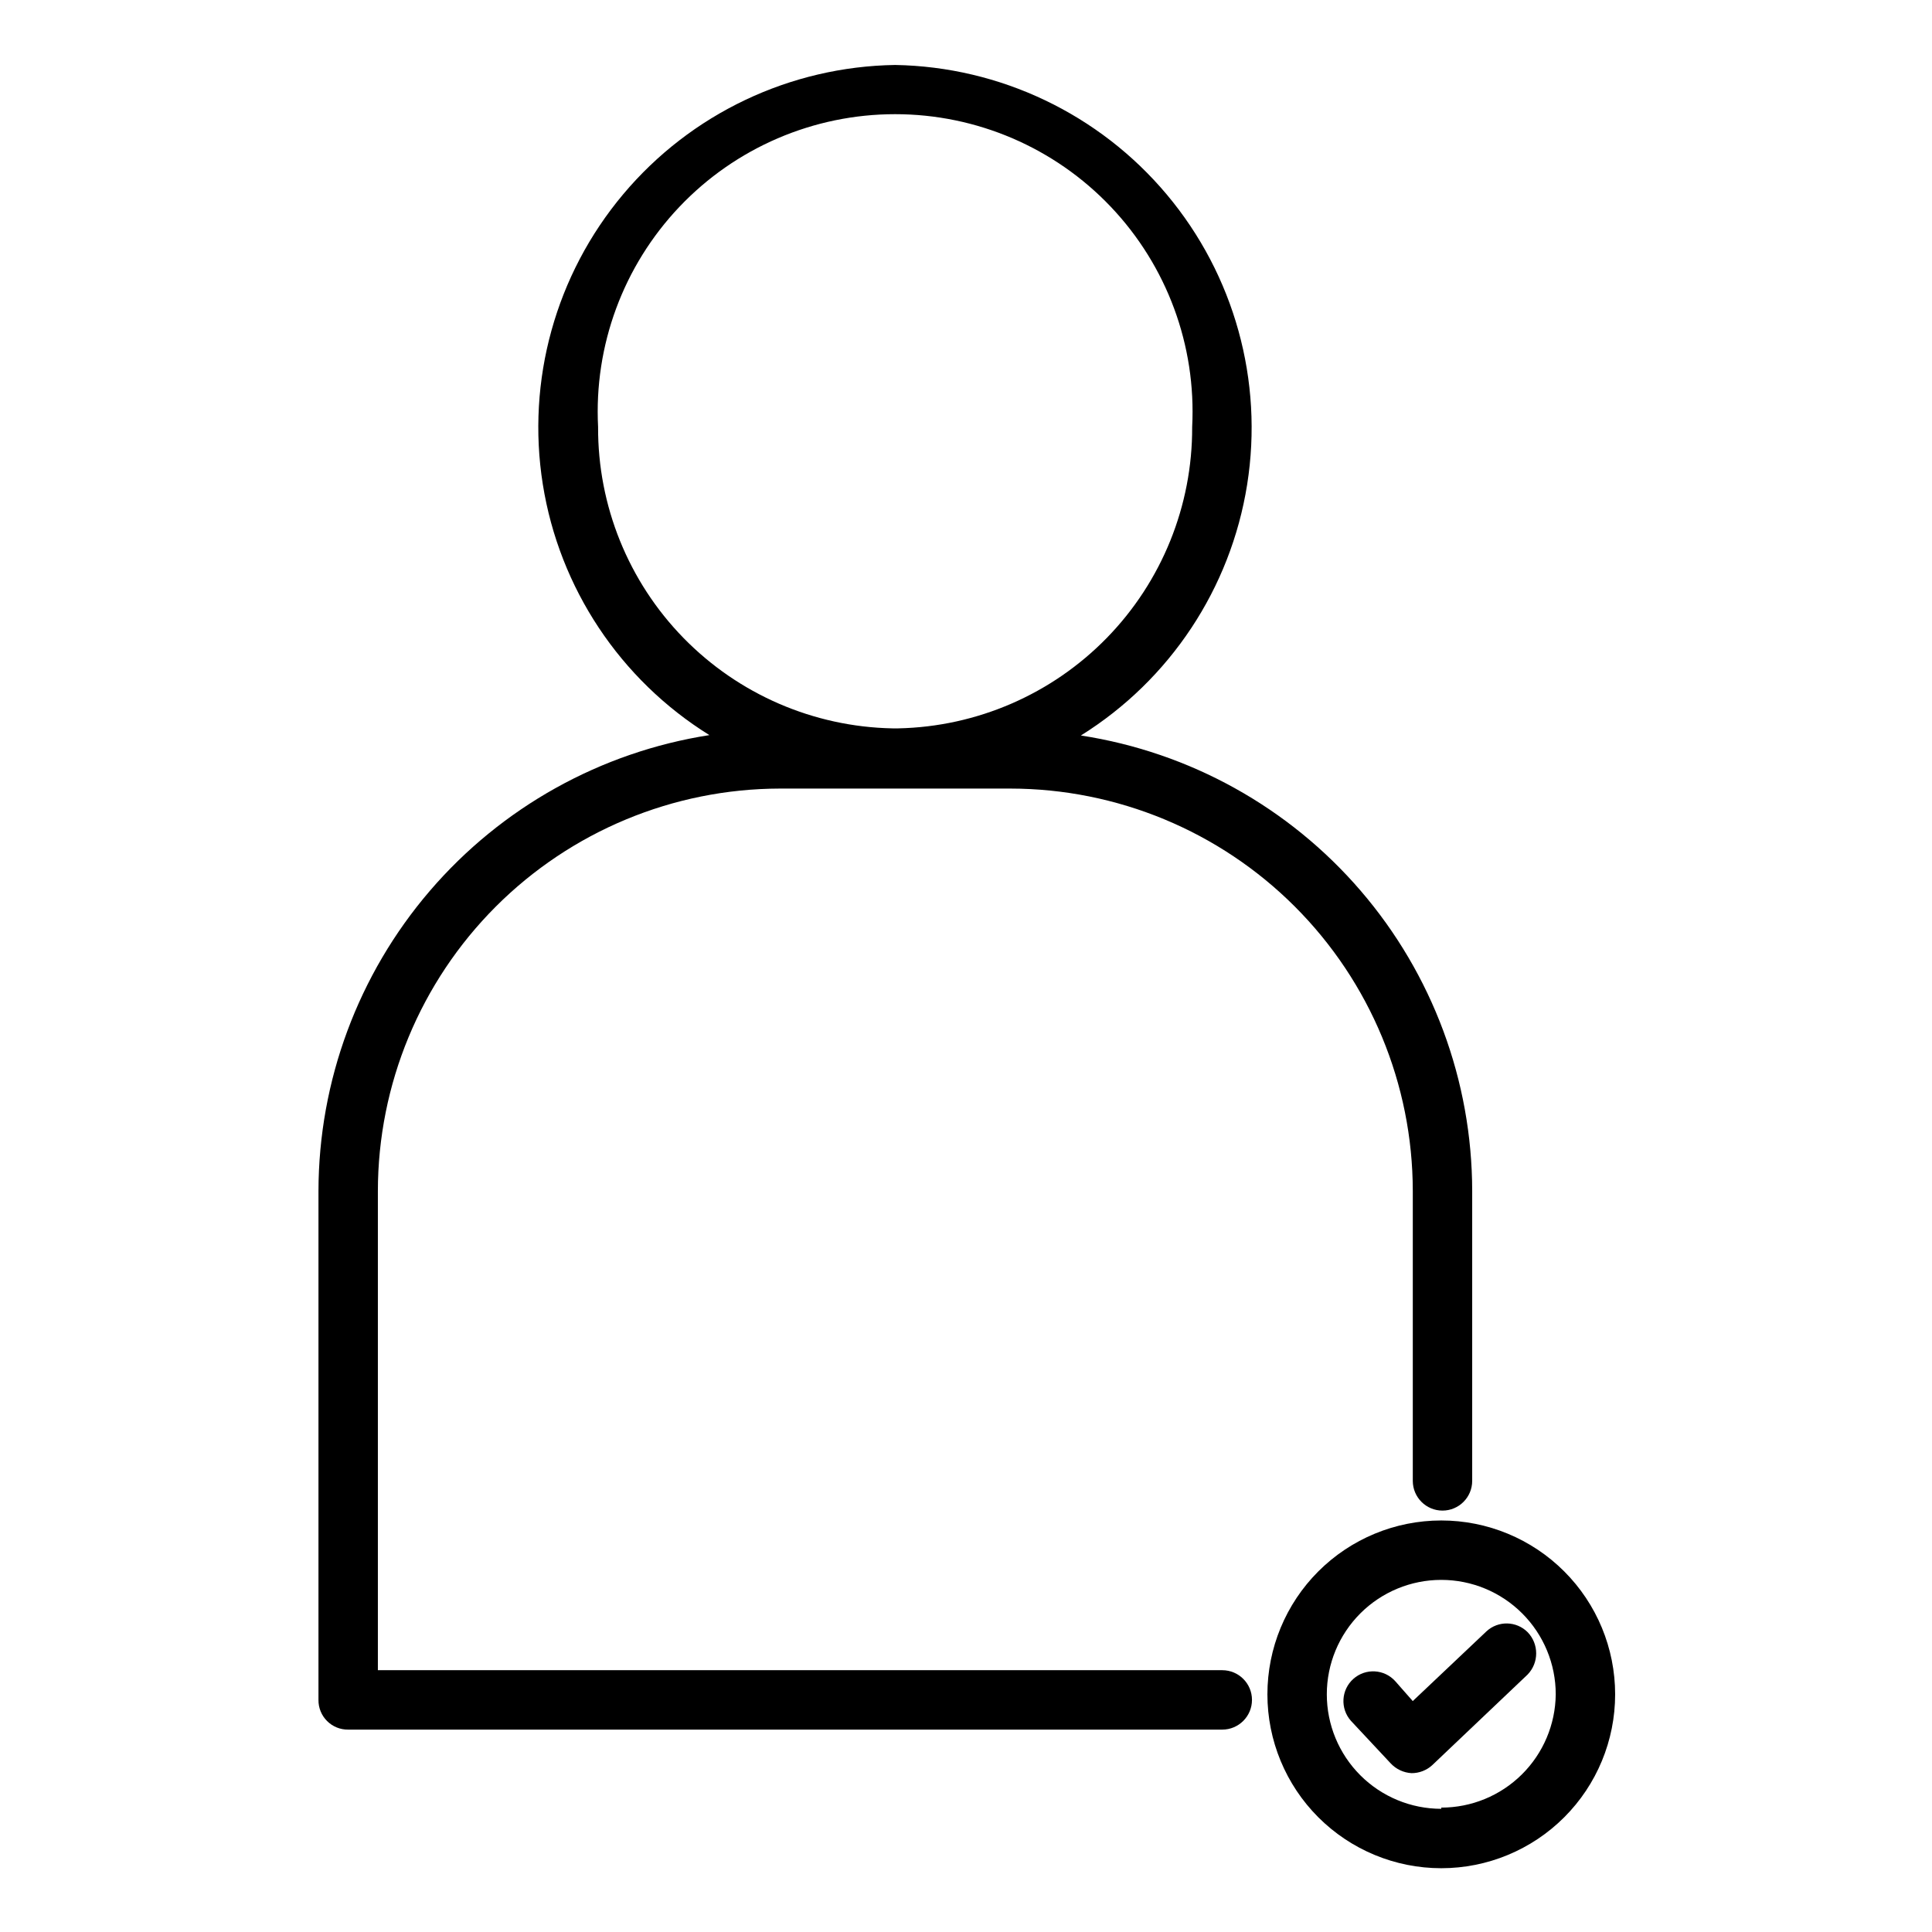
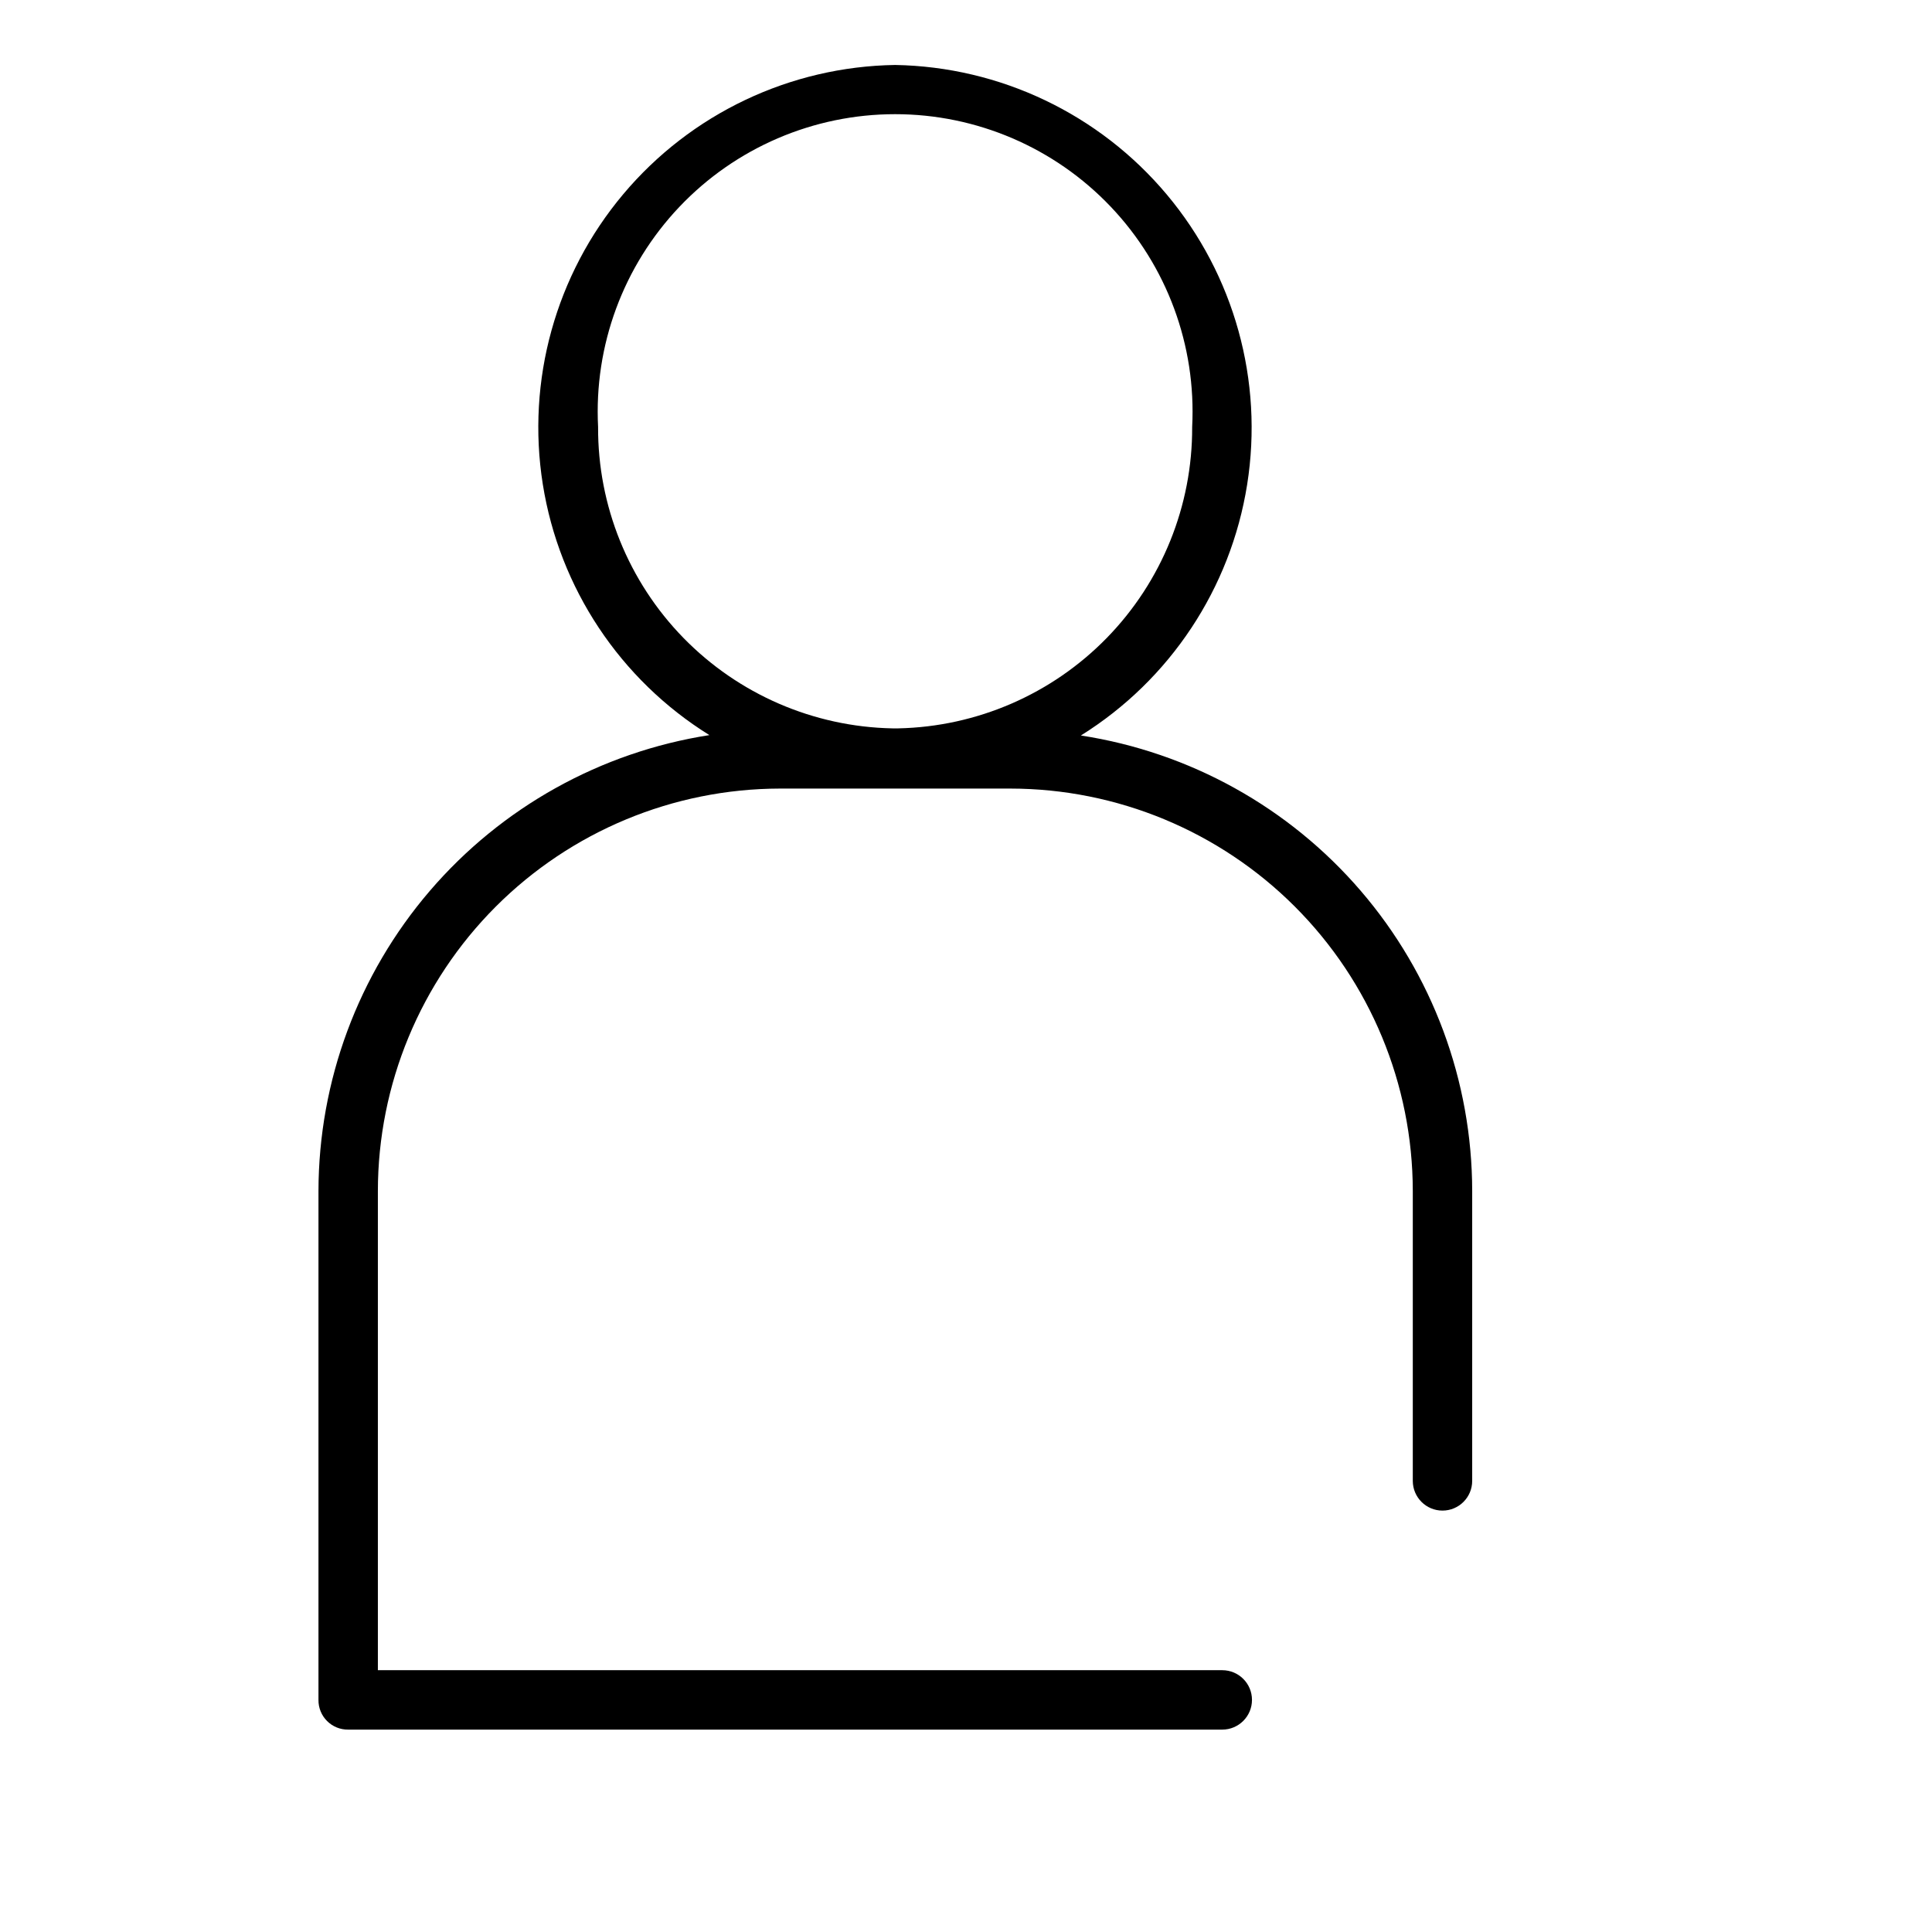
<svg xmlns="http://www.w3.org/2000/svg" fill="#000000" width="800px" height="800px" version="1.1" viewBox="144 144 512 512">
  <g>
    <path d="m467.91 586.62h-223.77v-127c0.027-28.258 11.258-55.348 31.227-75.34 19.973-19.988 47.051-31.246 75.309-31.301h61.086c28.273 0.027 55.383 11.273 75.375 31.266 19.992 19.992 31.238 47.102 31.266 75.375v76.828c0 4.348 3.523 7.875 7.871 7.875s7.871-3.527 7.871-7.875v-76.828c-0.035-29.184-10.508-57.395-29.527-79.531-19.02-22.137-45.328-36.742-74.172-41.176 23.621-14.738 39.691-38.992 44.059-66.488 4.367-27.496-3.398-55.535-21.293-76.867-17.895-21.332-44.156-33.859-71.992-34.34-27.852 0.426-54.141 12.922-72.059 34.25-17.918 21.324-25.691 49.375-21.312 76.883 4.383 27.508 20.488 51.754 44.145 66.461-28.824 4.496-55.098 19.141-74.09 41.285-18.992 22.148-29.457 50.348-29.508 79.523v134.87c-0.027 2.098 0.793 4.117 2.277 5.598 1.48 1.484 3.5 2.305 5.598 2.277h231.64c4.348 0 7.875-3.527 7.875-7.875 0-4.348-3.527-7.871-7.875-7.871zm-165.41-329.47c-1.117-21.582 6.68-42.676 21.562-58.348 14.879-15.672 35.543-24.543 57.156-24.543 21.609 0 42.273 8.871 57.156 24.543 14.883 15.672 22.68 36.766 21.562 58.348 0.09 20.867-8.027 40.934-22.594 55.875-14.566 14.938-34.422 23.559-55.285 24h-1.574c-20.883-0.414-40.762-9.023-55.355-23.965-14.59-14.945-22.719-35.027-22.629-55.91z" />
-     <path d="m525.95 546.94c-12.219 0-23.938 4.856-32.582 13.496-8.641 8.641-13.492 20.363-13.492 32.582 0 12.223 4.852 23.941 13.492 32.582 8.645 8.641 20.363 13.496 32.582 13.496 12.223 0 23.941-4.856 32.582-13.496 8.645-8.641 13.496-20.359 13.496-32.582 0-12.219-4.852-23.941-13.496-32.582-8.641-8.641-20.359-13.496-32.582-13.496zm0 76.41v0.004c-8.043 0-15.758-3.195-21.449-8.887-5.688-5.688-8.883-13.402-8.883-21.449 0-8.043 3.195-15.758 8.883-21.449 5.691-5.688 13.406-8.883 21.449-8.883 8.047 0 15.762 3.195 21.449 8.883 5.691 5.691 8.887 13.406 8.887 21.449-0.082 7.992-3.316 15.625-8.996 21.246-5.68 5.621-13.348 8.773-21.34 8.773z" />
-     <path d="m537.92 576.33-19.523 18.473-4.617-5.246c-2.898-3.246-7.883-3.531-11.129-0.633-3.246 2.898-3.527 7.883-0.629 11.129l10.496 11.23c1.441 1.562 3.438 2.504 5.562 2.621 2.019 0.008 3.965-0.742 5.457-2.098l25.297-24.035c3.027-3.133 3.027-8.098 0-11.23-2.992-2.992-7.812-3.086-10.914-0.211z" />
  </g>
</svg>